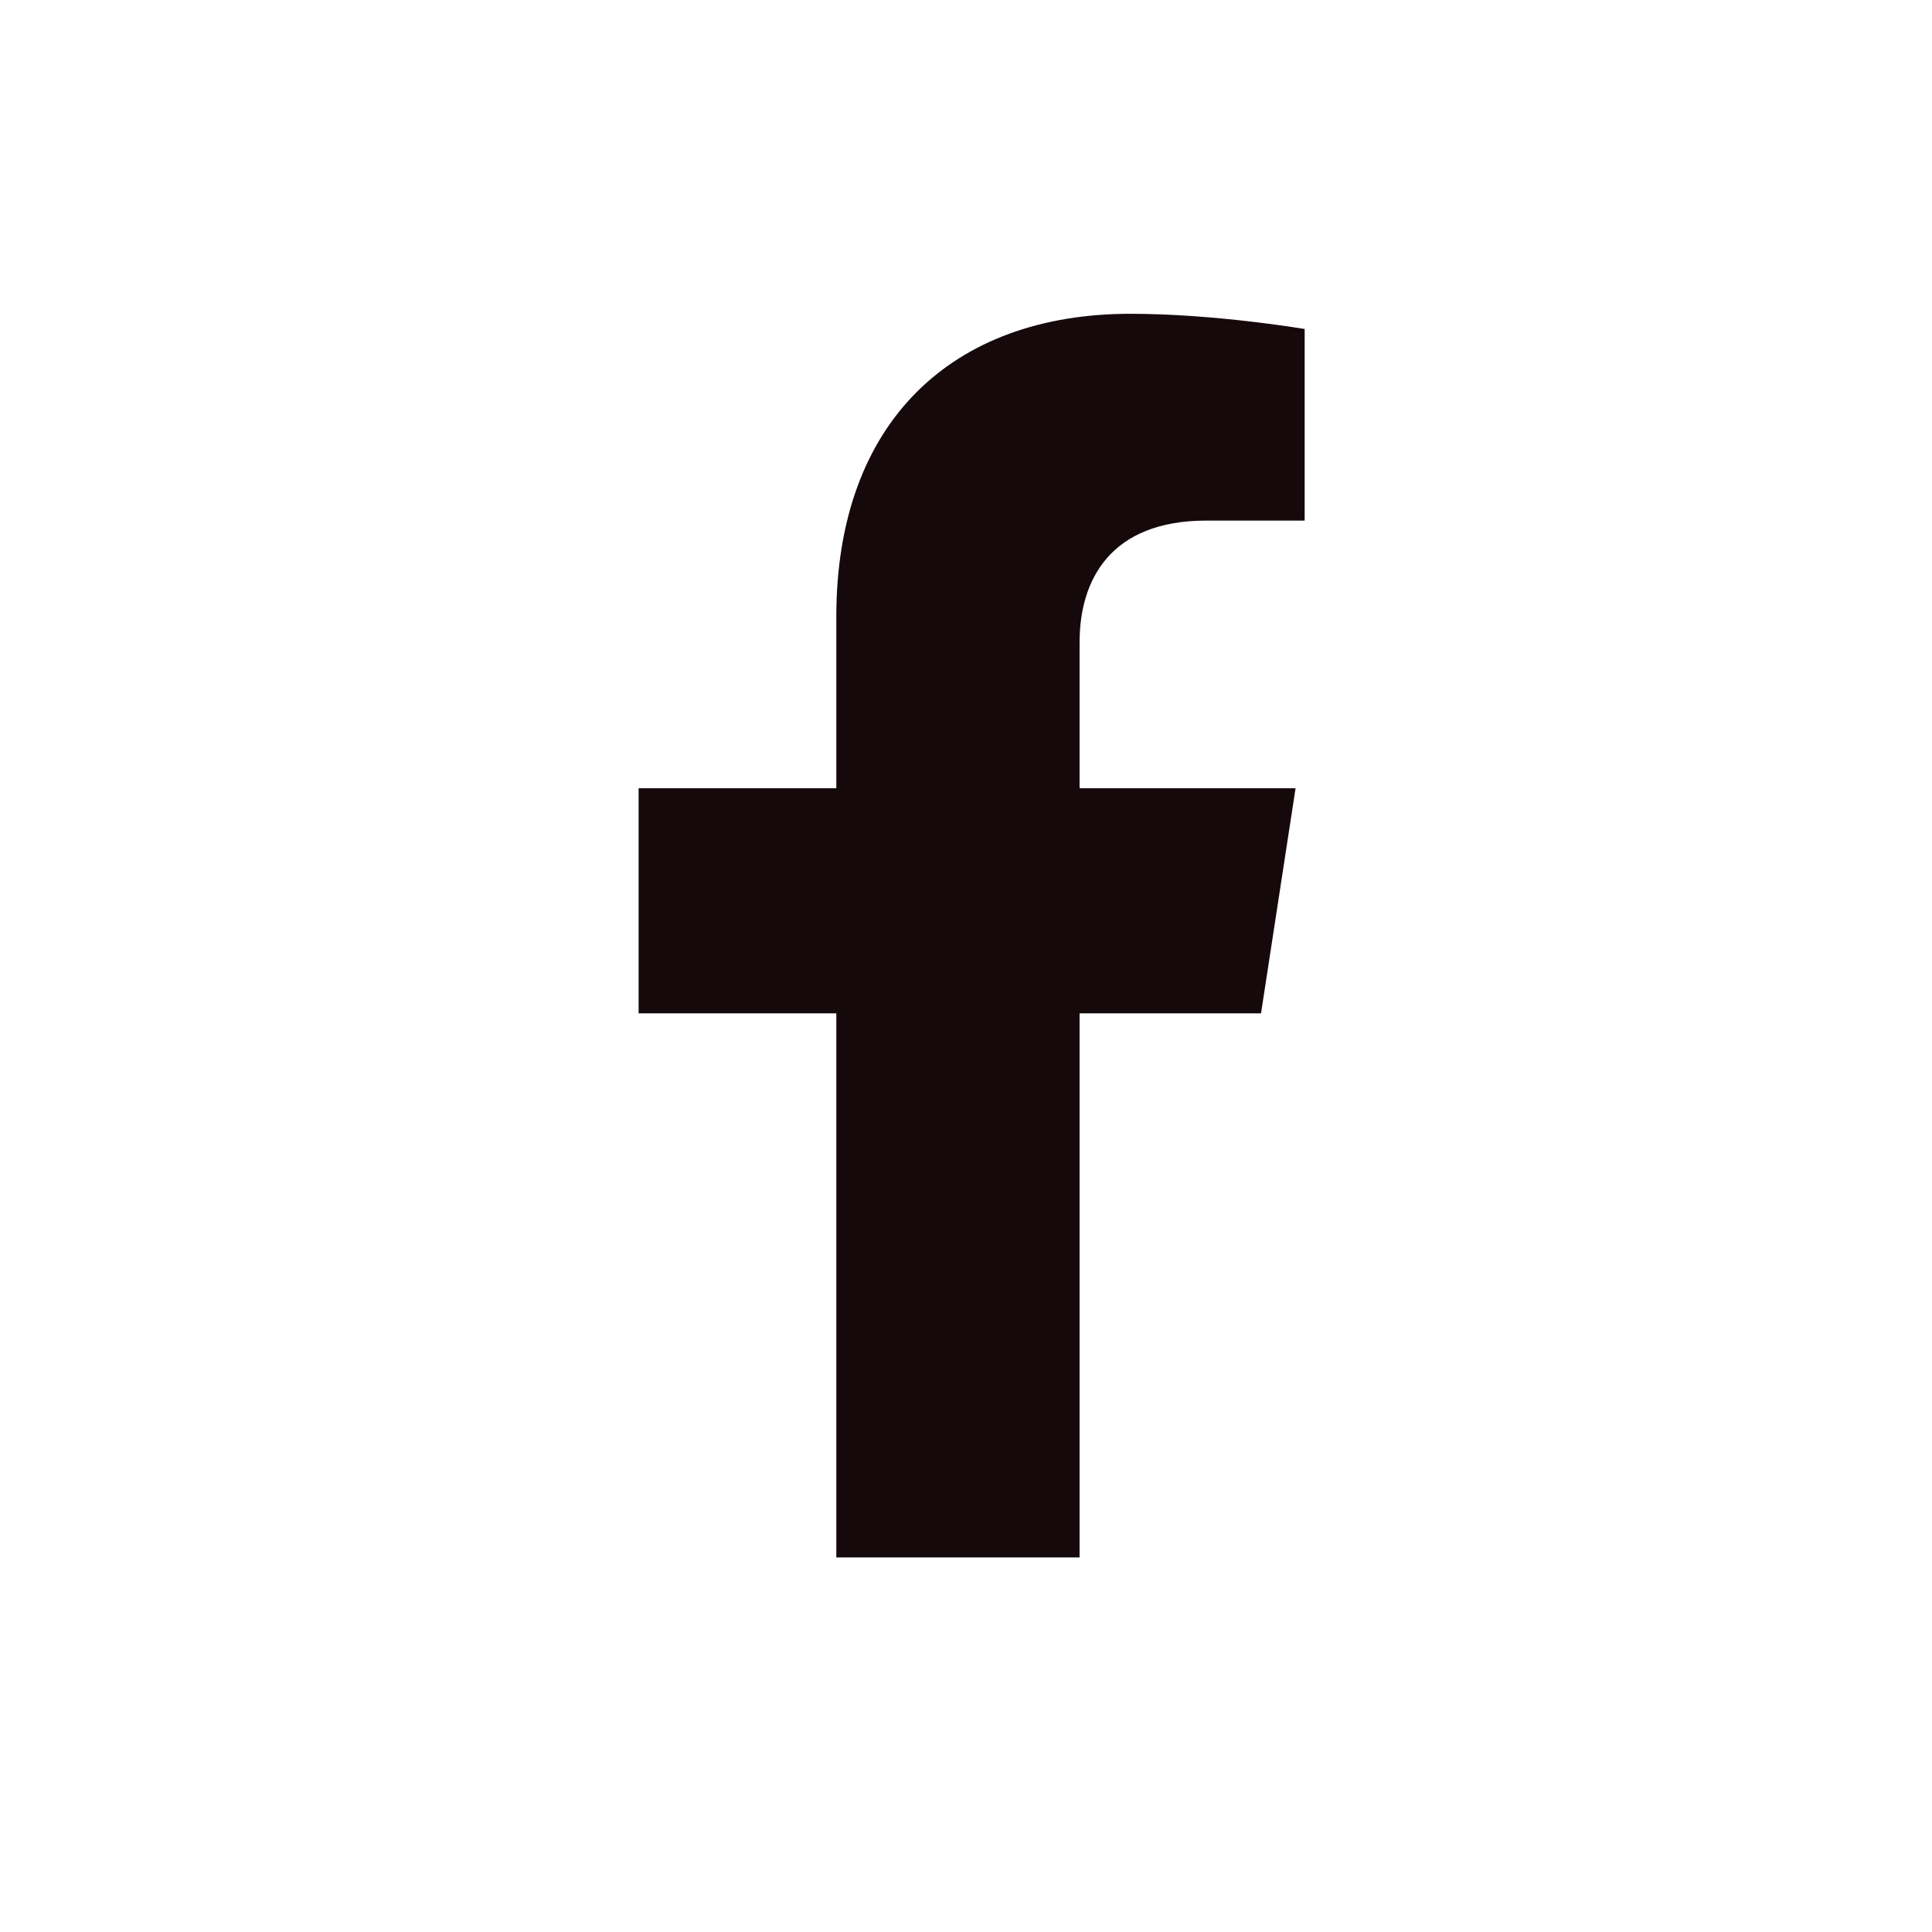
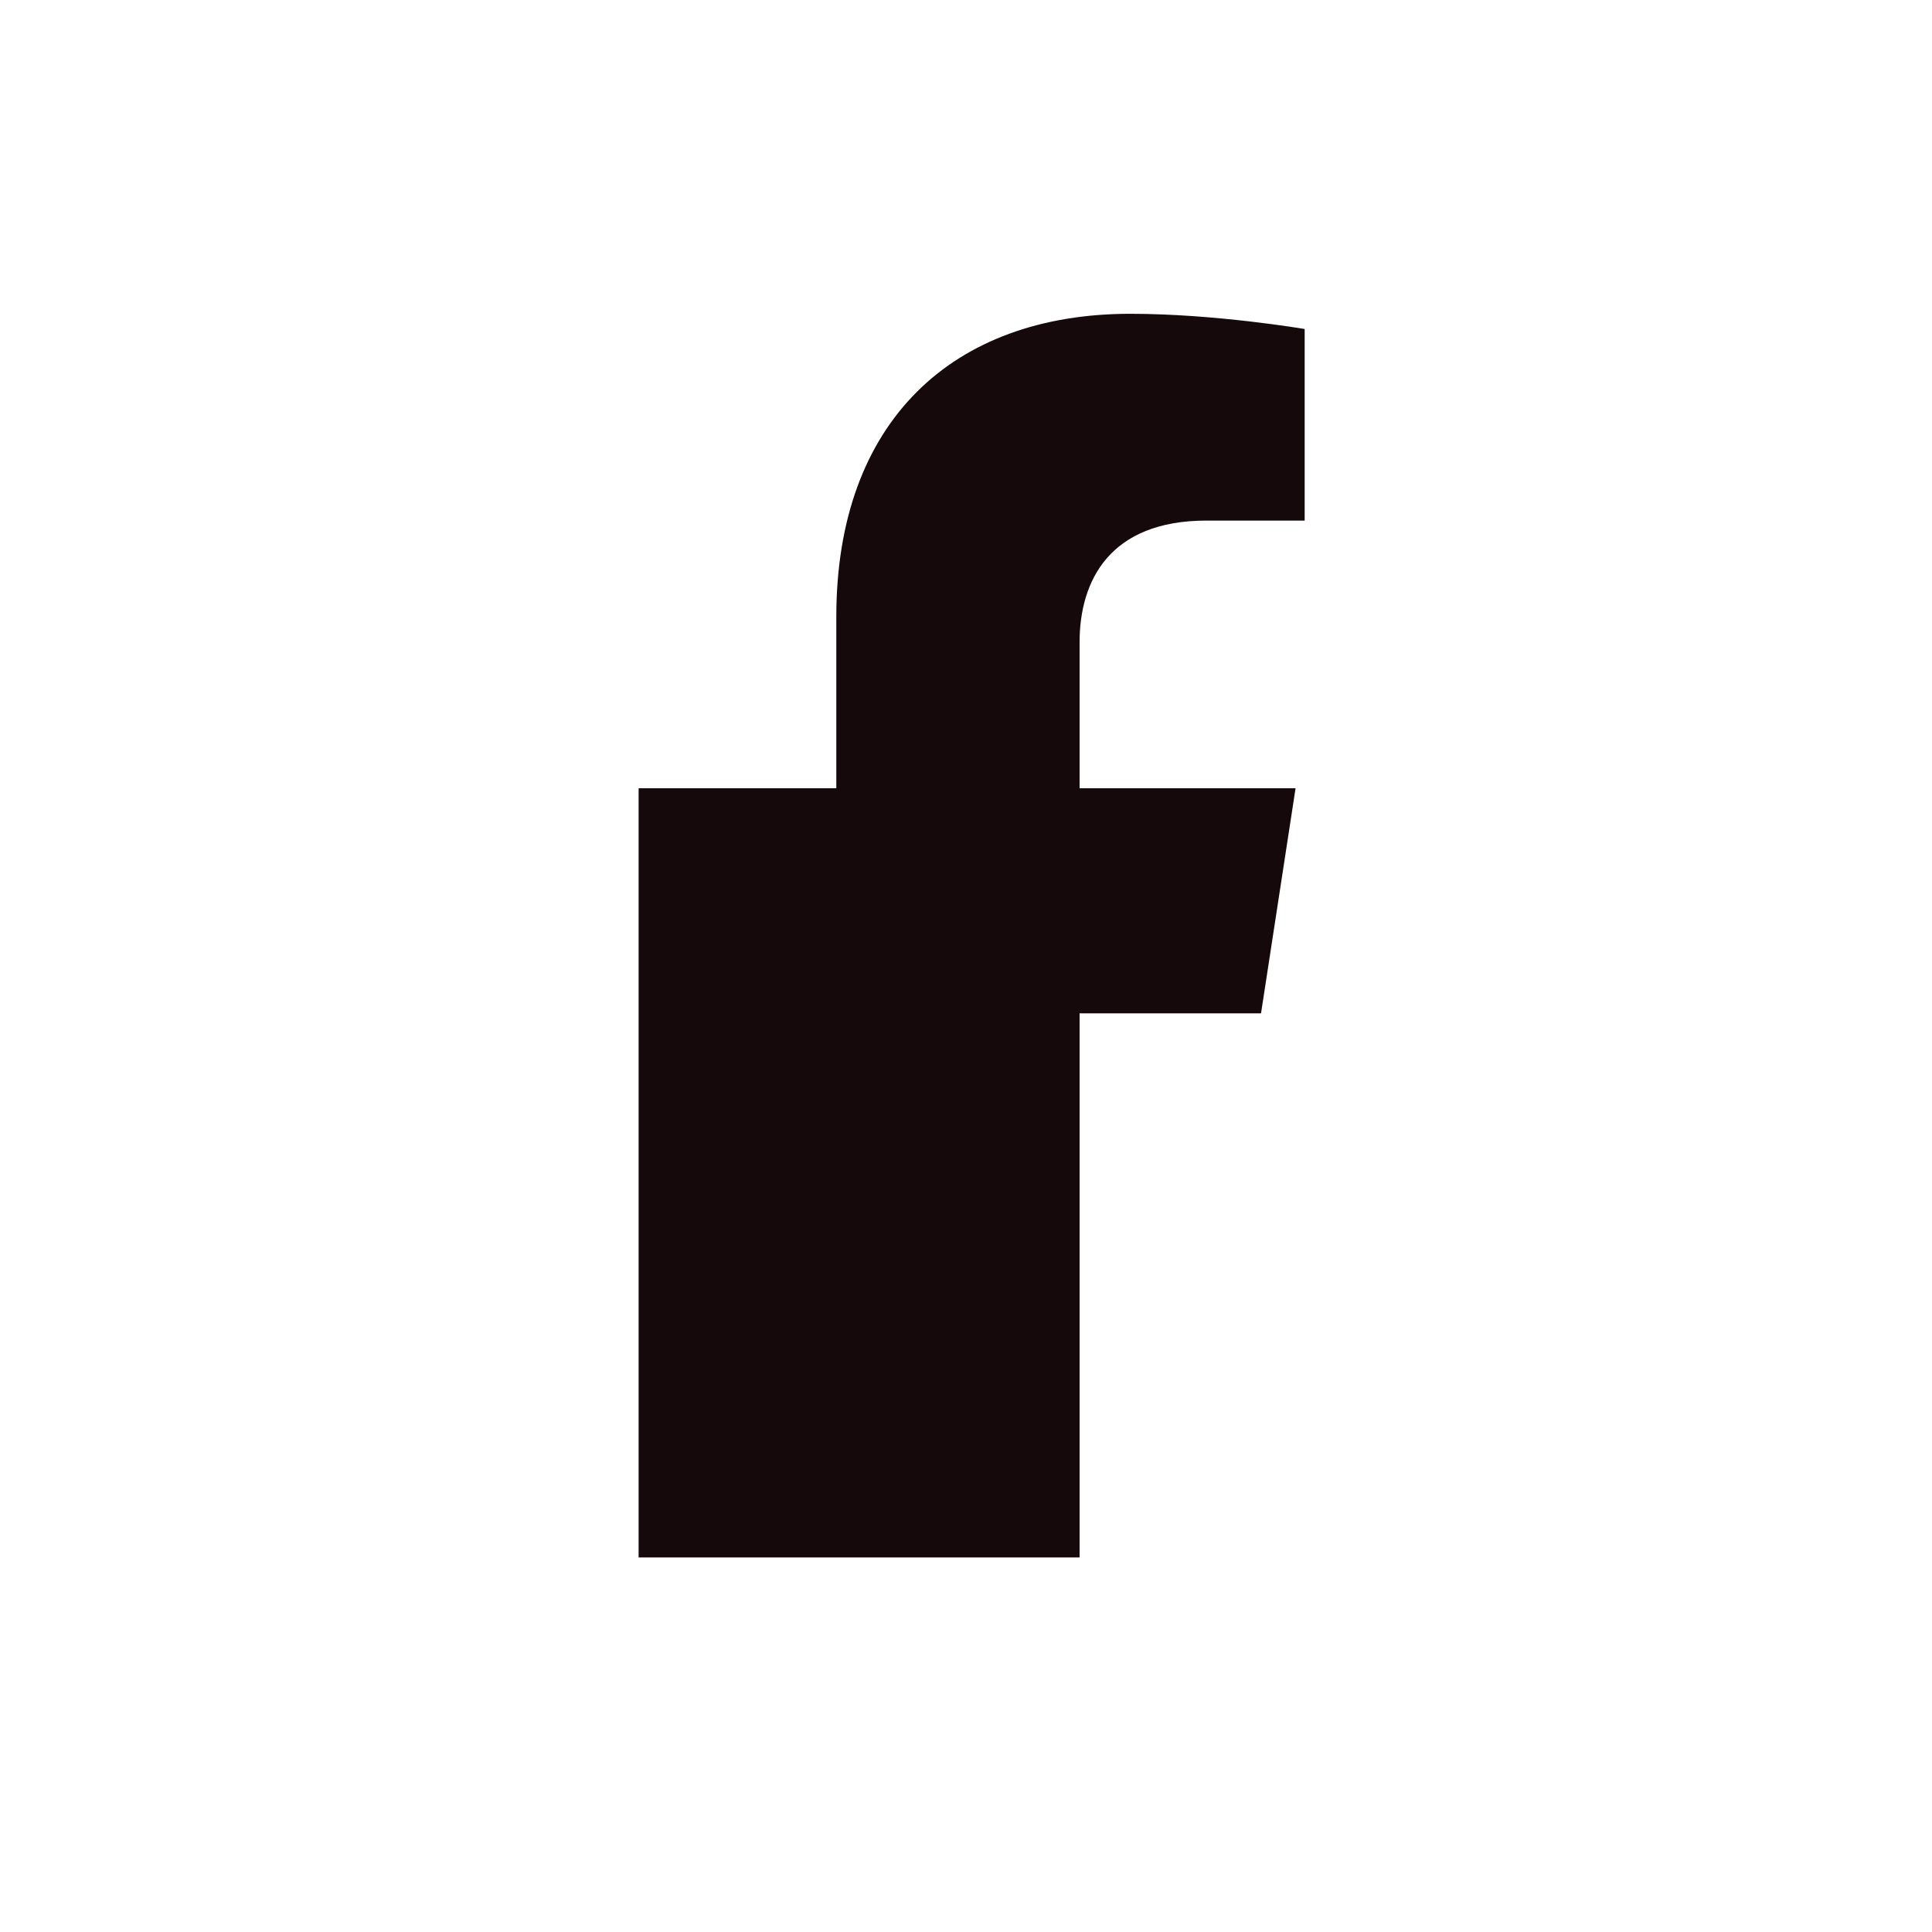
<svg xmlns="http://www.w3.org/2000/svg" width="24" height="24" viewBox="0 0 24 24" fill="none">
-   <path d="M15.665 12.588L16.094 9.792H13.411V7.978C13.411 7.213 13.786 6.467 14.987 6.467H16.207V4.087C16.207 4.087 15.1 3.898 14.042 3.898C11.833 3.898 10.389 5.237 10.389 7.661V9.792H7.933V12.588H10.389V19.347H13.411V12.588H15.665Z" fill="#16090C" />
+   <path d="M15.665 12.588L16.094 9.792H13.411V7.978C13.411 7.213 13.786 6.467 14.987 6.467H16.207V4.087C16.207 4.087 15.1 3.898 14.042 3.898C11.833 3.898 10.389 5.237 10.389 7.661V9.792H7.933V12.588V19.347H13.411V12.588H15.665Z" fill="#16090C" />
</svg>